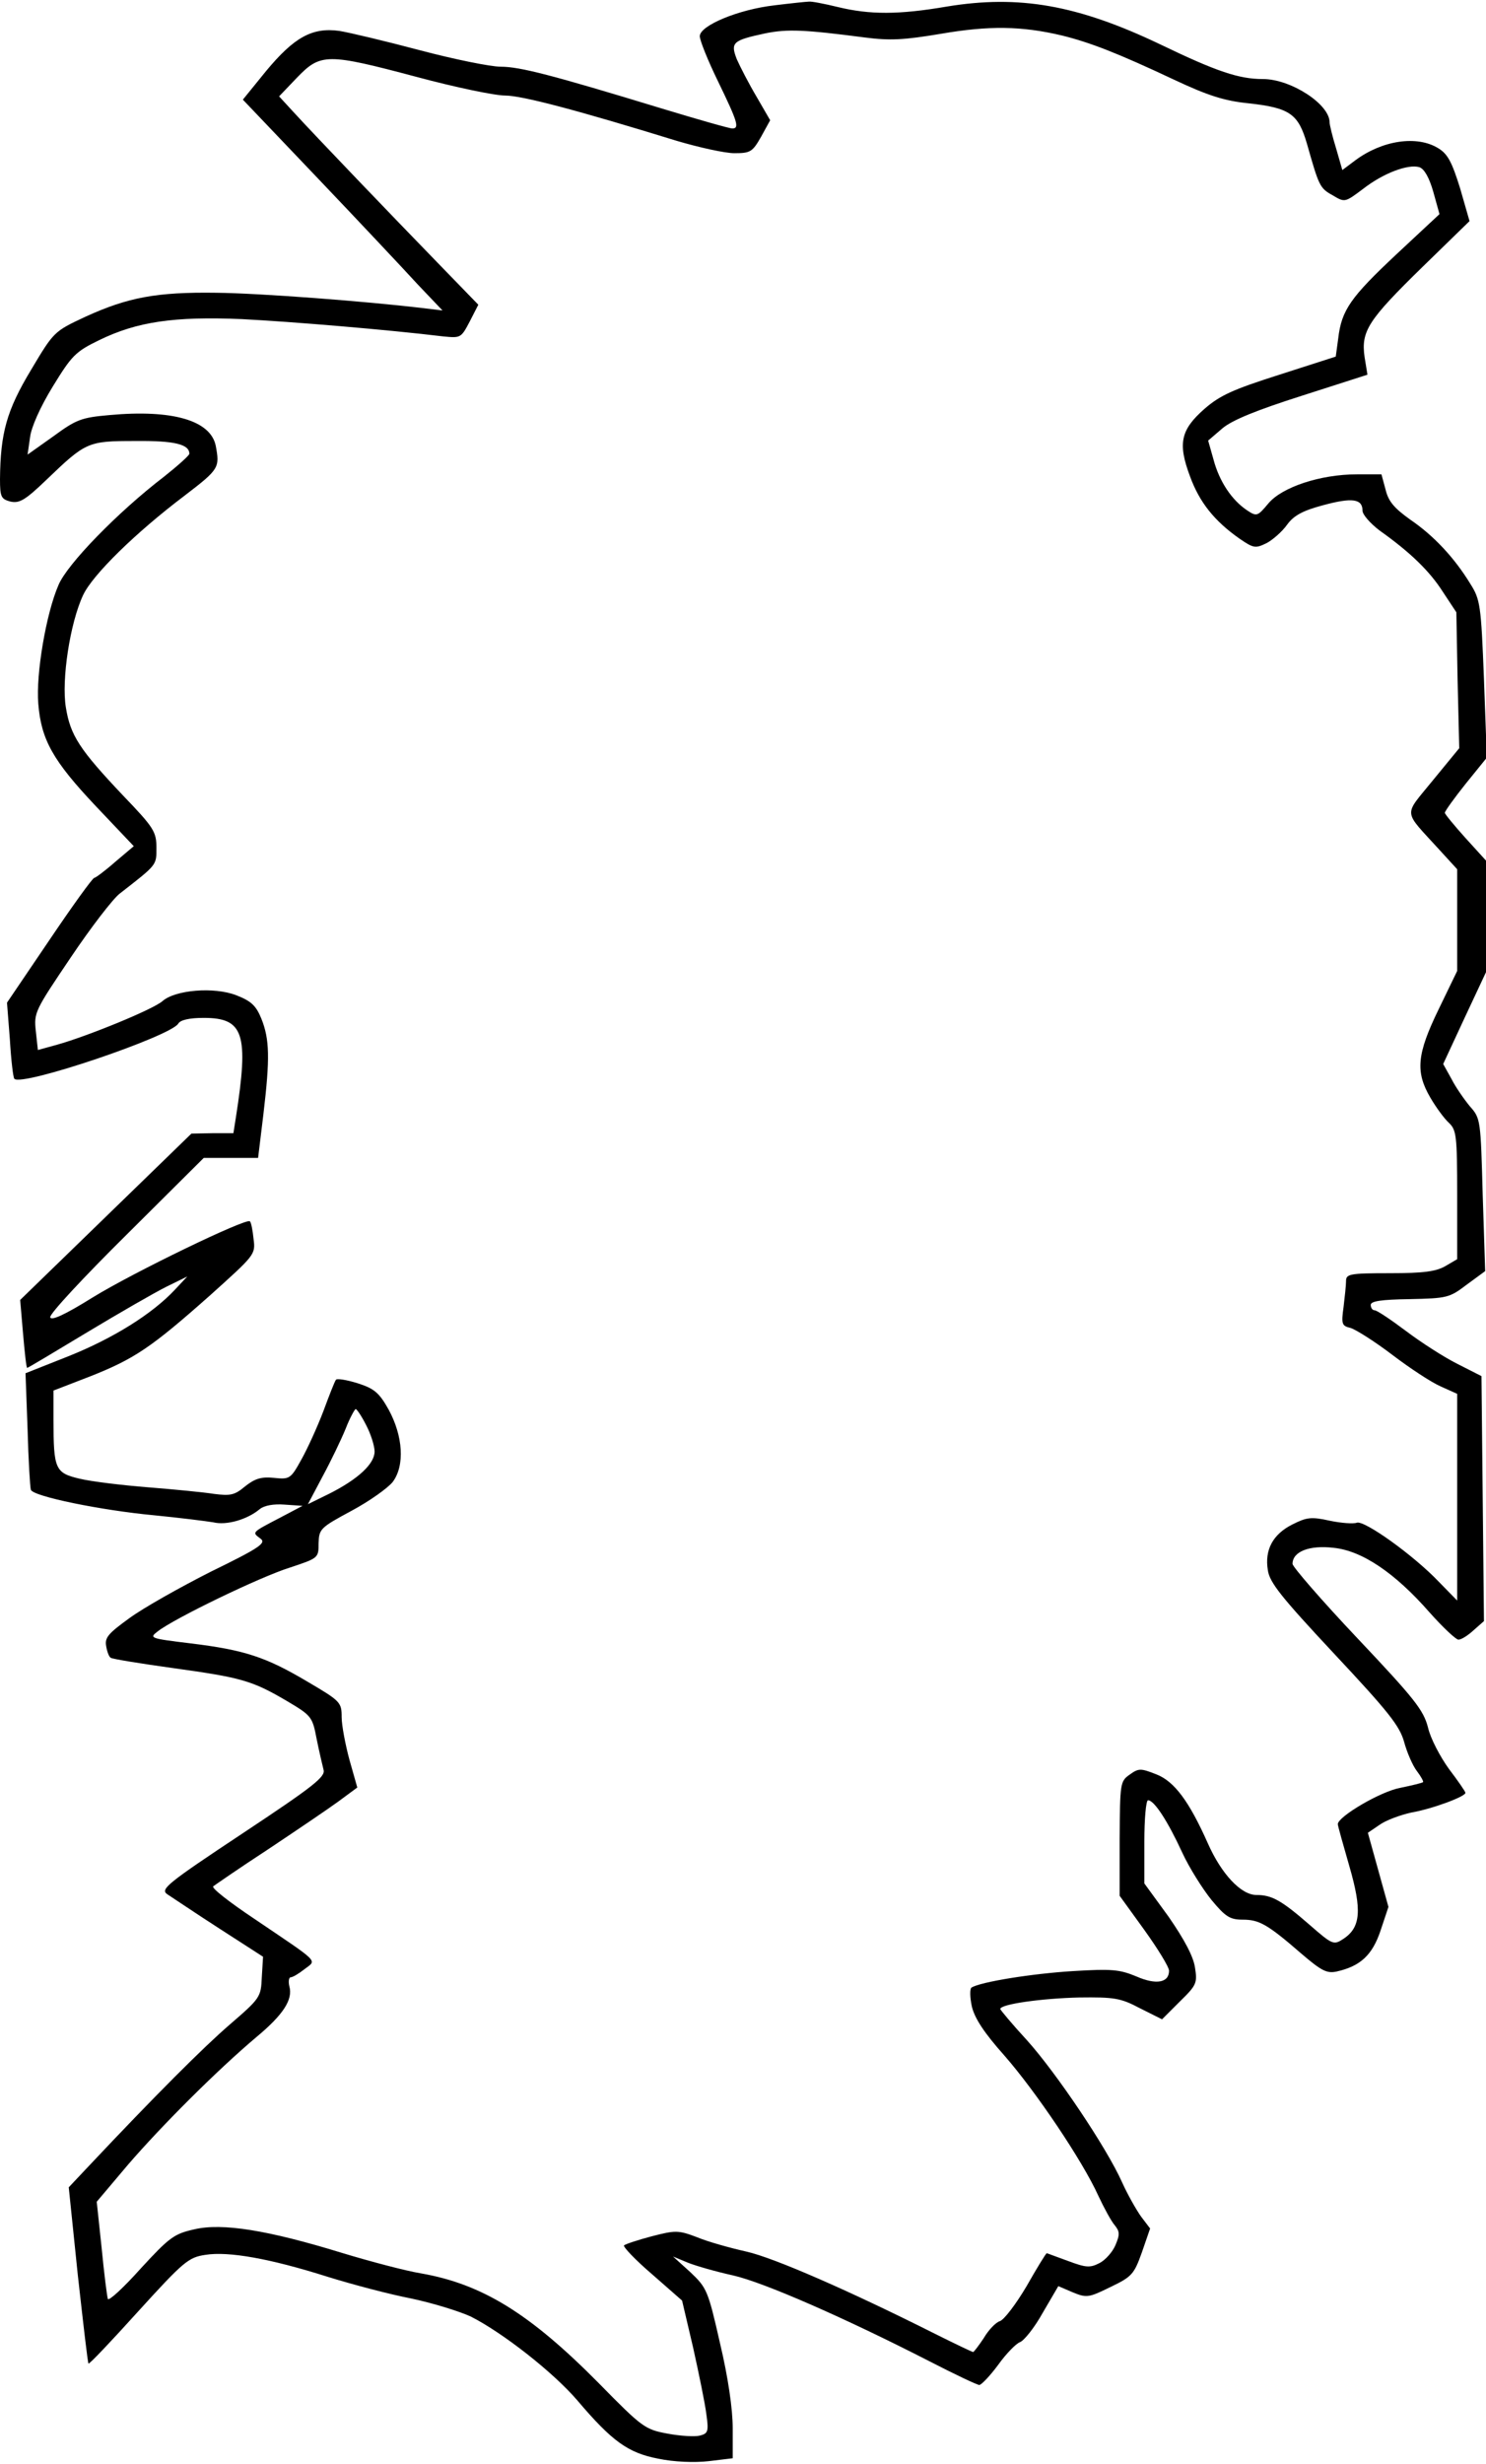
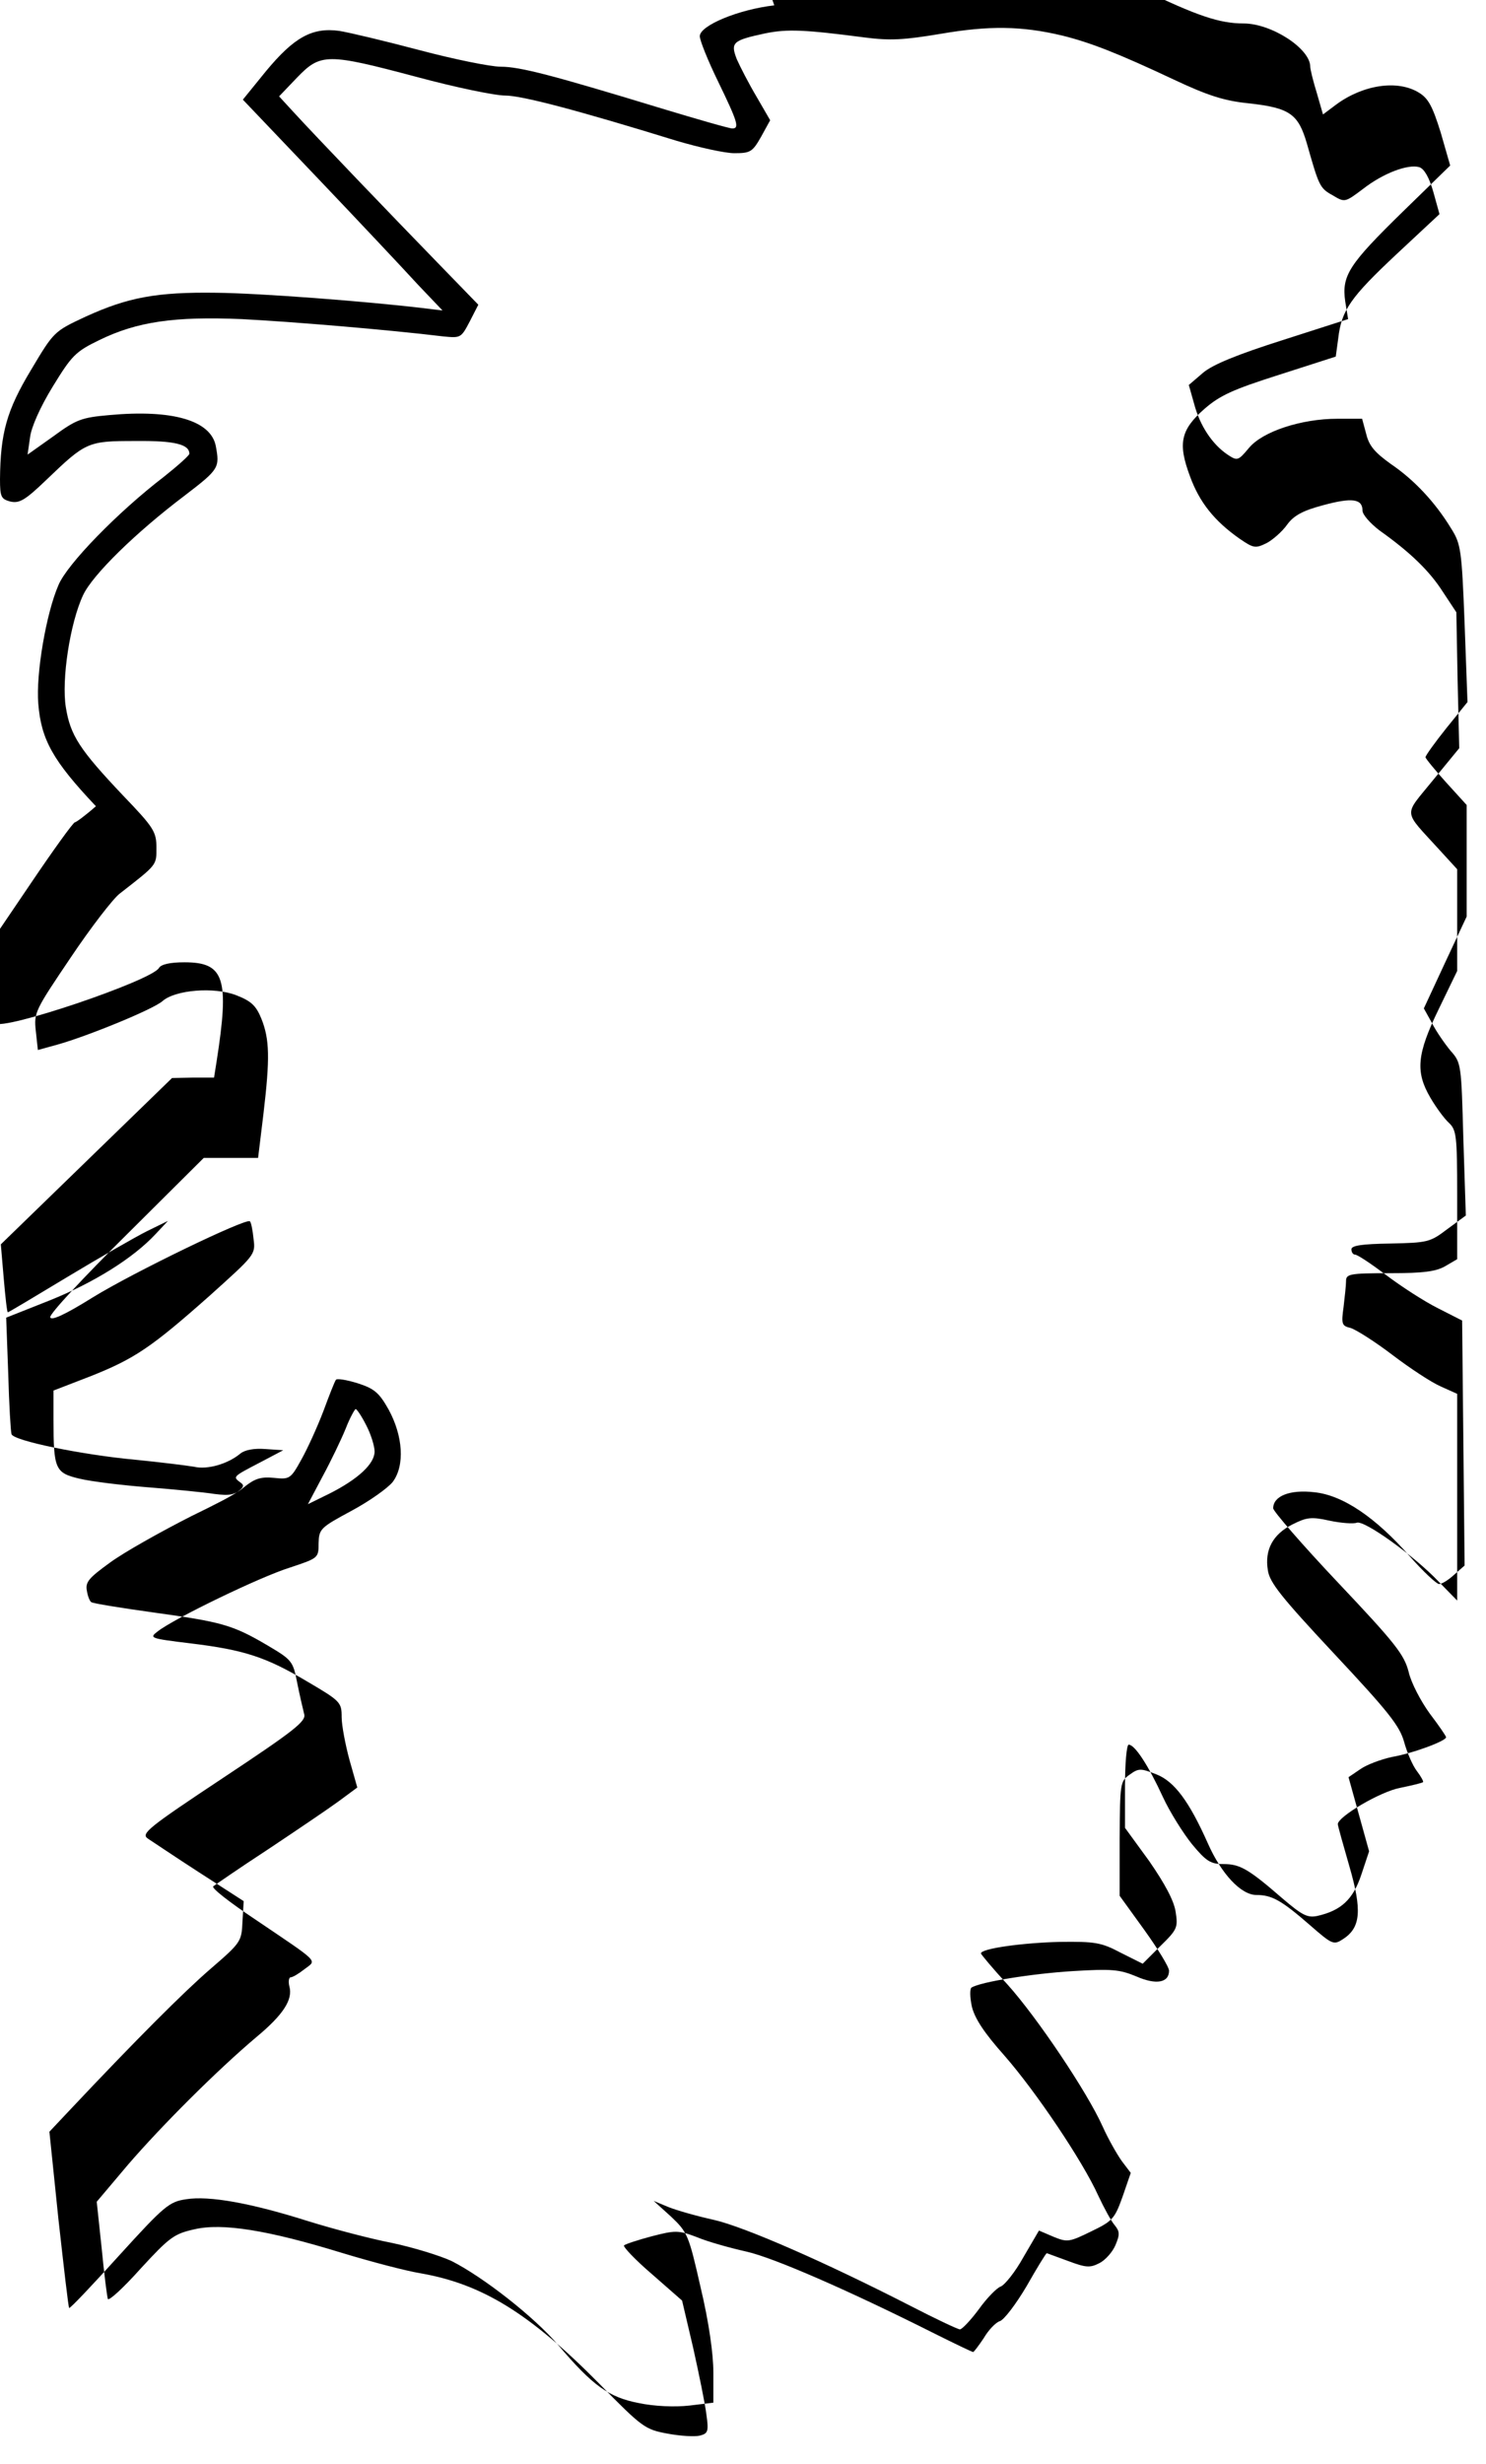
<svg xmlns="http://www.w3.org/2000/svg" version="1.0" width="3.756in" height="6.226in" viewBox="0 0 361 598" preserveAspectRatio="xMidYMid meet">
  <g transform="translate(0,598) scale(0.1,-0.1)" fill="#000000" stroke="none">
-     <path d="M1881 5969 c-87 -10 -181 -49 -181 -75 0 -10 20 -60 45 -111 47 -97 52 -113 34 -113 -7 0 -84 22 -173 49 -266 81 -343 101 -390 101 -24 0 -113 18 -196 40 -83 22 -171 43 -196 47 -66 9 -110 -16 -178 -98 l-56 -69 183 -192 c101 -106 210 -222 242 -257 l60 -63 -50 6 c-134 16 -393 36 -500 37 -144 2 -214 -11 -317 -58 -77 -36 -77 -36 -133 -130 -59 -98 -74 -153 -75 -265 0 -43 3 -48 25 -54 22 -5 36 3 88 53 96 92 100 94 216 94 95 1 131 -8 131 -31 0 -4 -28 -29 -62 -56 -111 -85 -235 -212 -256 -263 -30 -69 -55 -216 -49 -288 7 -87 35 -138 140 -249 l92 -97 -45 -38 c-25 -22 -48 -39 -51 -39 -4 0 -53 -68 -109 -151 l-103 -152 7 -90 c3 -50 8 -93 11 -95 19 -19 379 103 398 134 5 9 27 14 62 14 97 0 110 -38 78 -242 l-6 -38 -51 0 -51 -1 -208 -202 -208 -202 7 -82 c4 -46 8 -83 10 -83 2 0 67 39 145 86 78 47 165 97 193 111 l51 25 -30 -32 c-55 -59 -150 -118 -257 -161 l-106 -42 5 -136 c2 -75 6 -141 8 -147 5 -16 171 -50 300 -62 61 -6 125 -14 143 -17 33 -8 83 7 113 32 11 9 34 13 60 11 l44 -3 -55 -29 c-69 -36 -68 -35 -48 -50 16 -11 1 -22 -120 -81 -75 -38 -164 -88 -198 -113 -51 -37 -60 -47 -56 -68 2 -13 7 -26 11 -28 4 -3 72 -14 151 -25 166 -23 192 -30 277 -80 59 -35 62 -38 72 -91 6 -30 14 -64 17 -76 5 -17 -24 -40 -196 -154 -184 -122 -201 -136 -184 -148 11 -7 67 -45 126 -83 l107 -69 -3 -50 c-2 -48 -4 -51 -77 -114 -65 -56 -181 -172 -343 -344 l-49 -52 22 -213 c13 -116 24 -213 26 -215 2 -2 56 55 121 127 110 121 122 131 163 137 56 9 157 -9 296 -53 61 -19 152 -43 204 -53 52 -11 117 -31 145 -44 77 -39 200 -135 259 -204 84 -99 123 -127 196 -141 38 -8 88 -10 123 -6 l58 7 0 73 c0 46 -11 123 -31 207 -29 128 -32 134 -72 172 l-42 38 36 -15 c20 -8 69 -22 110 -31 75 -17 273 -104 476 -208 62 -32 117 -58 122 -58 5 0 26 22 46 49 20 28 44 52 53 55 10 4 35 35 55 71 l38 65 35 -15 c34 -14 39 -13 92 13 52 25 57 31 76 84 l20 58 -22 29 c-12 17 -33 54 -46 83 -38 85 -160 266 -231 345 -36 39 -65 74 -65 76 0 12 103 26 192 28 84 1 100 -1 147 -26 l54 -27 43 43 c41 40 43 45 37 83 -4 27 -26 68 -64 123 l-59 81 0 101 c0 56 4 101 9 101 15 0 48 -51 83 -127 17 -37 50 -89 71 -115 34 -41 45 -48 76 -48 40 0 60 -11 143 -83 48 -41 61 -48 85 -43 58 13 87 40 107 100 l19 57 -25 90 -25 90 28 19 c15 11 50 24 77 30 52 9 132 39 132 48 0 3 -18 29 -40 58 -21 29 -45 74 -51 101 -11 42 -32 69 -171 216 -87 92 -158 174 -158 181 0 30 41 46 100 39 69 -7 149 -61 233 -157 32 -36 64 -66 70 -66 7 0 23 10 37 23 l25 22 -3 298 -3 297 -59 30 c-32 16 -88 52 -125 80 -36 27 -70 50 -76 50 -5 0 -9 6 -9 13 0 9 25 13 95 14 90 2 96 3 138 35 l45 33 -6 185 c-5 182 -5 186 -31 215 -14 17 -35 47 -45 67 l-20 36 52 112 52 111 0 136 0 135 -50 55 c-27 30 -50 58 -50 61 0 4 23 36 51 71 l51 63 -7 191 c-7 180 -9 193 -33 231 -39 64 -90 118 -146 156 -39 28 -53 44 -60 73 l-10 37 -60 0 c-88 0 -182 -31 -215 -71 -26 -31 -28 -32 -52 -16 -37 25 -67 70 -81 123 l-13 46 35 30 c24 20 83 44 193 79 l159 51 -7 43 c-9 63 9 90 141 219 l114 111 -23 80 c-20 64 -30 83 -53 97 -52 32 -136 19 -201 -29 l-32 -24 -15 52 c-9 29 -16 58 -16 64 0 44 -94 105 -162 105 -58 0 -112 18 -249 84 -201 96 -343 121 -519 92 -117 -20 -187 -20 -265 -1 -33 8 -64 14 -70 13 -5 0 -43 -4 -84 -9z m698 -73 c69 -17 136 -43 272 -107 83 -39 123 -52 183 -58 100 -11 120 -26 141 -98 29 -102 31 -108 62 -125 30 -18 30 -18 74 15 50 39 110 61 137 53 12 -4 24 -25 34 -60 l15 -54 -104 -97 c-112 -105 -134 -136 -142 -205 l-6 -44 -137 -44 c-113 -36 -144 -50 -182 -83 -58 -51 -65 -84 -35 -164 23 -63 59 -108 120 -151 35 -24 39 -24 66 -11 15 8 38 28 50 45 16 22 38 34 87 47 70 19 96 16 96 -13 0 -10 19 -31 41 -48 76 -54 122 -99 154 -149 l33 -50 3 -165 4 -165 -64 -78 c-72 -89 -74 -70 16 -169 l43 -47 0 -124 0 -123 -45 -93 c-53 -109 -57 -152 -20 -215 14 -24 34 -51 45 -61 18 -17 20 -31 20 -174 l0 -157 -29 -17 c-23 -13 -53 -17 -135 -17 -97 0 -106 -2 -106 -19 0 -10 -3 -38 -6 -63 -6 -42 -4 -46 17 -51 13 -4 59 -33 101 -65 42 -32 95 -67 118 -77 l40 -18 0 -251 0 -251 -45 46 c-61 64 -181 150 -199 143 -8 -3 -38 -1 -66 5 -45 10 -56 8 -90 -9 -48 -24 -68 -62 -60 -111 4 -30 33 -66 161 -203 132 -141 159 -175 170 -214 7 -26 21 -58 31 -71 10 -13 17 -26 15 -27 -2 -2 -27 -8 -56 -14 -48 -9 -151 -70 -151 -88 0 -4 13 -50 28 -102 31 -107 28 -149 -15 -177 -23 -15 -26 -14 -81 34 -69 60 -92 73 -130 73 -37 0 -85 51 -118 126 -45 101 -81 150 -125 167 -38 15 -43 15 -65 -1 -23 -16 -23 -22 -24 -155 l0 -139 60 -83 c33 -46 60 -90 60 -99 0 -29 -31 -35 -79 -14 -41 17 -59 19 -156 13 -97 -6 -223 -26 -245 -40 -4 -3 -4 -23 1 -46 7 -29 30 -64 79 -119 77 -88 190 -256 228 -340 14 -30 32 -63 40 -72 12 -15 13 -22 2 -48 -7 -17 -25 -37 -39 -44 -23 -12 -33 -11 -76 5 -28 10 -51 19 -52 19 -2 0 -24 -36 -49 -80 -26 -44 -55 -82 -65 -85 -10 -3 -28 -22 -39 -41 -12 -18 -24 -34 -26 -34 -2 0 -44 20 -92 44 -209 105 -392 185 -459 200 -40 9 -94 24 -120 35 -45 17 -52 17 -110 2 -34 -9 -64 -19 -67 -22 -3 -3 27 -35 68 -70 l73 -64 27 -115 c14 -63 29 -136 32 -161 6 -42 4 -47 -16 -52 -12 -3 -48 -1 -79 5 -54 10 -61 15 -166 122 -168 170 -284 241 -432 267 -37 6 -124 29 -193 50 -179 55 -290 73 -358 57 -49 -11 -60 -19 -130 -95 -42 -47 -78 -80 -80 -74 -2 6 -9 61 -15 123 l-12 113 76 90 c82 95 216 229 312 310 65 54 89 91 80 123 -3 12 -1 22 3 22 5 0 20 9 34 20 30 23 39 13 -122 122 -60 40 -105 75 -100 79 4 3 63 44 132 89 69 46 146 98 172 117 l46 34 -19 67 c-10 37 -19 84 -19 104 0 36 -3 39 -83 86 -101 60 -153 77 -284 93 -99 12 -101 13 -80 29 39 31 250 133 321 155 69 23 70 23 70 59 1 35 4 38 80 79 43 23 88 55 100 70 30 40 25 112 -10 176 -23 41 -35 51 -76 64 -26 8 -50 12 -52 8 -3 -4 -16 -37 -30 -75 -14 -37 -38 -90 -53 -117 -27 -49 -29 -50 -68 -46 -31 3 -46 -2 -70 -21 -25 -21 -35 -23 -75 -18 -25 4 -97 11 -160 16 -63 5 -138 14 -167 21 -59 14 -63 23 -63 143 l0 71 88 34 c109 43 150 71 291 196 110 99 112 100 107 138 -2 21 -6 41 -9 43 -8 9 -285 -125 -382 -185 -69 -43 -101 -57 -103 -48 -2 8 82 98 185 200 l188 187 66 0 66 0 13 107 c16 135 15 181 -5 231 -13 32 -25 43 -61 57 -54 21 -148 13 -179 -14 -22 -20 -184 -86 -256 -106 l-47 -13 -5 46 c-5 45 -2 50 85 179 49 73 103 143 119 155 91 71 89 68 89 111 0 39 -6 49 -81 127 -106 112 -128 146 -139 214 -11 67 10 205 42 273 23 49 127 151 246 241 85 65 86 68 76 122 -13 61 -105 88 -258 74 -69 -6 -81 -11 -137 -52 l-62 -44 6 42 c3 25 25 74 55 123 46 75 55 85 113 113 92 45 183 58 347 51 119 -6 358 -26 489 -42 42 -4 43 -4 64 36 l21 41 -99 102 c-107 110 -298 309 -351 367 l-34 37 44 46 c57 59 73 59 291 1 93 -25 189 -45 214 -45 41 0 177 -36 417 -110 54 -16 117 -30 140 -30 39 0 44 3 65 40 l22 40 -33 57 c-19 32 -40 73 -48 91 -16 41 -10 46 69 63 54 11 96 9 242 -10 62 -8 95 -6 185 9 116 20 196 19 293 -4z m-1689 -3376 c11 -21 20 -50 20 -63 0 -30 -40 -67 -109 -102 l-53 -26 36 68 c20 37 45 89 56 116 10 26 22 47 24 47 3 0 15 -18 26 -40z" />
+     <path d="M1881 5969 c-87 -10 -181 -49 -181 -75 0 -10 20 -60 45 -111 47 -97 52 -113 34 -113 -7 0 -84 22 -173 49 -266 81 -343 101 -390 101 -24 0 -113 18 -196 40 -83 22 -171 43 -196 47 -66 9 -110 -16 -178 -98 l-56 -69 183 -192 c101 -106 210 -222 242 -257 l60 -63 -50 6 c-134 16 -393 36 -500 37 -144 2 -214 -11 -317 -58 -77 -36 -77 -36 -133 -130 -59 -98 -74 -153 -75 -265 0 -43 3 -48 25 -54 22 -5 36 3 88 53 96 92 100 94 216 94 95 1 131 -8 131 -31 0 -4 -28 -29 -62 -56 -111 -85 -235 -212 -256 -263 -30 -69 -55 -216 -49 -288 7 -87 35 -138 140 -249 c-25 -22 -48 -39 -51 -39 -4 0 -53 -68 -109 -151 l-103 -152 7 -90 c3 -50 8 -93 11 -95 19 -19 379 103 398 134 5 9 27 14 62 14 97 0 110 -38 78 -242 l-6 -38 -51 0 -51 -1 -208 -202 -208 -202 7 -82 c4 -46 8 -83 10 -83 2 0 67 39 145 86 78 47 165 97 193 111 l51 25 -30 -32 c-55 -59 -150 -118 -257 -161 l-106 -42 5 -136 c2 -75 6 -141 8 -147 5 -16 171 -50 300 -62 61 -6 125 -14 143 -17 33 -8 83 7 113 32 11 9 34 13 60 11 l44 -3 -55 -29 c-69 -36 -68 -35 -48 -50 16 -11 1 -22 -120 -81 -75 -38 -164 -88 -198 -113 -51 -37 -60 -47 -56 -68 2 -13 7 -26 11 -28 4 -3 72 -14 151 -25 166 -23 192 -30 277 -80 59 -35 62 -38 72 -91 6 -30 14 -64 17 -76 5 -17 -24 -40 -196 -154 -184 -122 -201 -136 -184 -148 11 -7 67 -45 126 -83 l107 -69 -3 -50 c-2 -48 -4 -51 -77 -114 -65 -56 -181 -172 -343 -344 l-49 -52 22 -213 c13 -116 24 -213 26 -215 2 -2 56 55 121 127 110 121 122 131 163 137 56 9 157 -9 296 -53 61 -19 152 -43 204 -53 52 -11 117 -31 145 -44 77 -39 200 -135 259 -204 84 -99 123 -127 196 -141 38 -8 88 -10 123 -6 l58 7 0 73 c0 46 -11 123 -31 207 -29 128 -32 134 -72 172 l-42 38 36 -15 c20 -8 69 -22 110 -31 75 -17 273 -104 476 -208 62 -32 117 -58 122 -58 5 0 26 22 46 49 20 28 44 52 53 55 10 4 35 35 55 71 l38 65 35 -15 c34 -14 39 -13 92 13 52 25 57 31 76 84 l20 58 -22 29 c-12 17 -33 54 -46 83 -38 85 -160 266 -231 345 -36 39 -65 74 -65 76 0 12 103 26 192 28 84 1 100 -1 147 -26 l54 -27 43 43 c41 40 43 45 37 83 -4 27 -26 68 -64 123 l-59 81 0 101 c0 56 4 101 9 101 15 0 48 -51 83 -127 17 -37 50 -89 71 -115 34 -41 45 -48 76 -48 40 0 60 -11 143 -83 48 -41 61 -48 85 -43 58 13 87 40 107 100 l19 57 -25 90 -25 90 28 19 c15 11 50 24 77 30 52 9 132 39 132 48 0 3 -18 29 -40 58 -21 29 -45 74 -51 101 -11 42 -32 69 -171 216 -87 92 -158 174 -158 181 0 30 41 46 100 39 69 -7 149 -61 233 -157 32 -36 64 -66 70 -66 7 0 23 10 37 23 l25 22 -3 298 -3 297 -59 30 c-32 16 -88 52 -125 80 -36 27 -70 50 -76 50 -5 0 -9 6 -9 13 0 9 25 13 95 14 90 2 96 3 138 35 l45 33 -6 185 c-5 182 -5 186 -31 215 -14 17 -35 47 -45 67 l-20 36 52 112 52 111 0 136 0 135 -50 55 c-27 30 -50 58 -50 61 0 4 23 36 51 71 l51 63 -7 191 c-7 180 -9 193 -33 231 -39 64 -90 118 -146 156 -39 28 -53 44 -60 73 l-10 37 -60 0 c-88 0 -182 -31 -215 -71 -26 -31 -28 -32 -52 -16 -37 25 -67 70 -81 123 l-13 46 35 30 c24 20 83 44 193 79 l159 51 -7 43 c-9 63 9 90 141 219 l114 111 -23 80 c-20 64 -30 83 -53 97 -52 32 -136 19 -201 -29 l-32 -24 -15 52 c-9 29 -16 58 -16 64 0 44 -94 105 -162 105 -58 0 -112 18 -249 84 -201 96 -343 121 -519 92 -117 -20 -187 -20 -265 -1 -33 8 -64 14 -70 13 -5 0 -43 -4 -84 -9z m698 -73 c69 -17 136 -43 272 -107 83 -39 123 -52 183 -58 100 -11 120 -26 141 -98 29 -102 31 -108 62 -125 30 -18 30 -18 74 15 50 39 110 61 137 53 12 -4 24 -25 34 -60 l15 -54 -104 -97 c-112 -105 -134 -136 -142 -205 l-6 -44 -137 -44 c-113 -36 -144 -50 -182 -83 -58 -51 -65 -84 -35 -164 23 -63 59 -108 120 -151 35 -24 39 -24 66 -11 15 8 38 28 50 45 16 22 38 34 87 47 70 19 96 16 96 -13 0 -10 19 -31 41 -48 76 -54 122 -99 154 -149 l33 -50 3 -165 4 -165 -64 -78 c-72 -89 -74 -70 16 -169 l43 -47 0 -124 0 -123 -45 -93 c-53 -109 -57 -152 -20 -215 14 -24 34 -51 45 -61 18 -17 20 -31 20 -174 l0 -157 -29 -17 c-23 -13 -53 -17 -135 -17 -97 0 -106 -2 -106 -19 0 -10 -3 -38 -6 -63 -6 -42 -4 -46 17 -51 13 -4 59 -33 101 -65 42 -32 95 -67 118 -77 l40 -18 0 -251 0 -251 -45 46 c-61 64 -181 150 -199 143 -8 -3 -38 -1 -66 5 -45 10 -56 8 -90 -9 -48 -24 -68 -62 -60 -111 4 -30 33 -66 161 -203 132 -141 159 -175 170 -214 7 -26 21 -58 31 -71 10 -13 17 -26 15 -27 -2 -2 -27 -8 -56 -14 -48 -9 -151 -70 -151 -88 0 -4 13 -50 28 -102 31 -107 28 -149 -15 -177 -23 -15 -26 -14 -81 34 -69 60 -92 73 -130 73 -37 0 -85 51 -118 126 -45 101 -81 150 -125 167 -38 15 -43 15 -65 -1 -23 -16 -23 -22 -24 -155 l0 -139 60 -83 c33 -46 60 -90 60 -99 0 -29 -31 -35 -79 -14 -41 17 -59 19 -156 13 -97 -6 -223 -26 -245 -40 -4 -3 -4 -23 1 -46 7 -29 30 -64 79 -119 77 -88 190 -256 228 -340 14 -30 32 -63 40 -72 12 -15 13 -22 2 -48 -7 -17 -25 -37 -39 -44 -23 -12 -33 -11 -76 5 -28 10 -51 19 -52 19 -2 0 -24 -36 -49 -80 -26 -44 -55 -82 -65 -85 -10 -3 -28 -22 -39 -41 -12 -18 -24 -34 -26 -34 -2 0 -44 20 -92 44 -209 105 -392 185 -459 200 -40 9 -94 24 -120 35 -45 17 -52 17 -110 2 -34 -9 -64 -19 -67 -22 -3 -3 27 -35 68 -70 l73 -64 27 -115 c14 -63 29 -136 32 -161 6 -42 4 -47 -16 -52 -12 -3 -48 -1 -79 5 -54 10 -61 15 -166 122 -168 170 -284 241 -432 267 -37 6 -124 29 -193 50 -179 55 -290 73 -358 57 -49 -11 -60 -19 -130 -95 -42 -47 -78 -80 -80 -74 -2 6 -9 61 -15 123 l-12 113 76 90 c82 95 216 229 312 310 65 54 89 91 80 123 -3 12 -1 22 3 22 5 0 20 9 34 20 30 23 39 13 -122 122 -60 40 -105 75 -100 79 4 3 63 44 132 89 69 46 146 98 172 117 l46 34 -19 67 c-10 37 -19 84 -19 104 0 36 -3 39 -83 86 -101 60 -153 77 -284 93 -99 12 -101 13 -80 29 39 31 250 133 321 155 69 23 70 23 70 59 1 35 4 38 80 79 43 23 88 55 100 70 30 40 25 112 -10 176 -23 41 -35 51 -76 64 -26 8 -50 12 -52 8 -3 -4 -16 -37 -30 -75 -14 -37 -38 -90 -53 -117 -27 -49 -29 -50 -68 -46 -31 3 -46 -2 -70 -21 -25 -21 -35 -23 -75 -18 -25 4 -97 11 -160 16 -63 5 -138 14 -167 21 -59 14 -63 23 -63 143 l0 71 88 34 c109 43 150 71 291 196 110 99 112 100 107 138 -2 21 -6 41 -9 43 -8 9 -285 -125 -382 -185 -69 -43 -101 -57 -103 -48 -2 8 82 98 185 200 l188 187 66 0 66 0 13 107 c16 135 15 181 -5 231 -13 32 -25 43 -61 57 -54 21 -148 13 -179 -14 -22 -20 -184 -86 -256 -106 l-47 -13 -5 46 c-5 45 -2 50 85 179 49 73 103 143 119 155 91 71 89 68 89 111 0 39 -6 49 -81 127 -106 112 -128 146 -139 214 -11 67 10 205 42 273 23 49 127 151 246 241 85 65 86 68 76 122 -13 61 -105 88 -258 74 -69 -6 -81 -11 -137 -52 l-62 -44 6 42 c3 25 25 74 55 123 46 75 55 85 113 113 92 45 183 58 347 51 119 -6 358 -26 489 -42 42 -4 43 -4 64 36 l21 41 -99 102 c-107 110 -298 309 -351 367 l-34 37 44 46 c57 59 73 59 291 1 93 -25 189 -45 214 -45 41 0 177 -36 417 -110 54 -16 117 -30 140 -30 39 0 44 3 65 40 l22 40 -33 57 c-19 32 -40 73 -48 91 -16 41 -10 46 69 63 54 11 96 9 242 -10 62 -8 95 -6 185 9 116 20 196 19 293 -4z m-1689 -3376 c11 -21 20 -50 20 -63 0 -30 -40 -67 -109 -102 l-53 -26 36 68 c20 37 45 89 56 116 10 26 22 47 24 47 3 0 15 -18 26 -40z" />
  </g>
</svg>